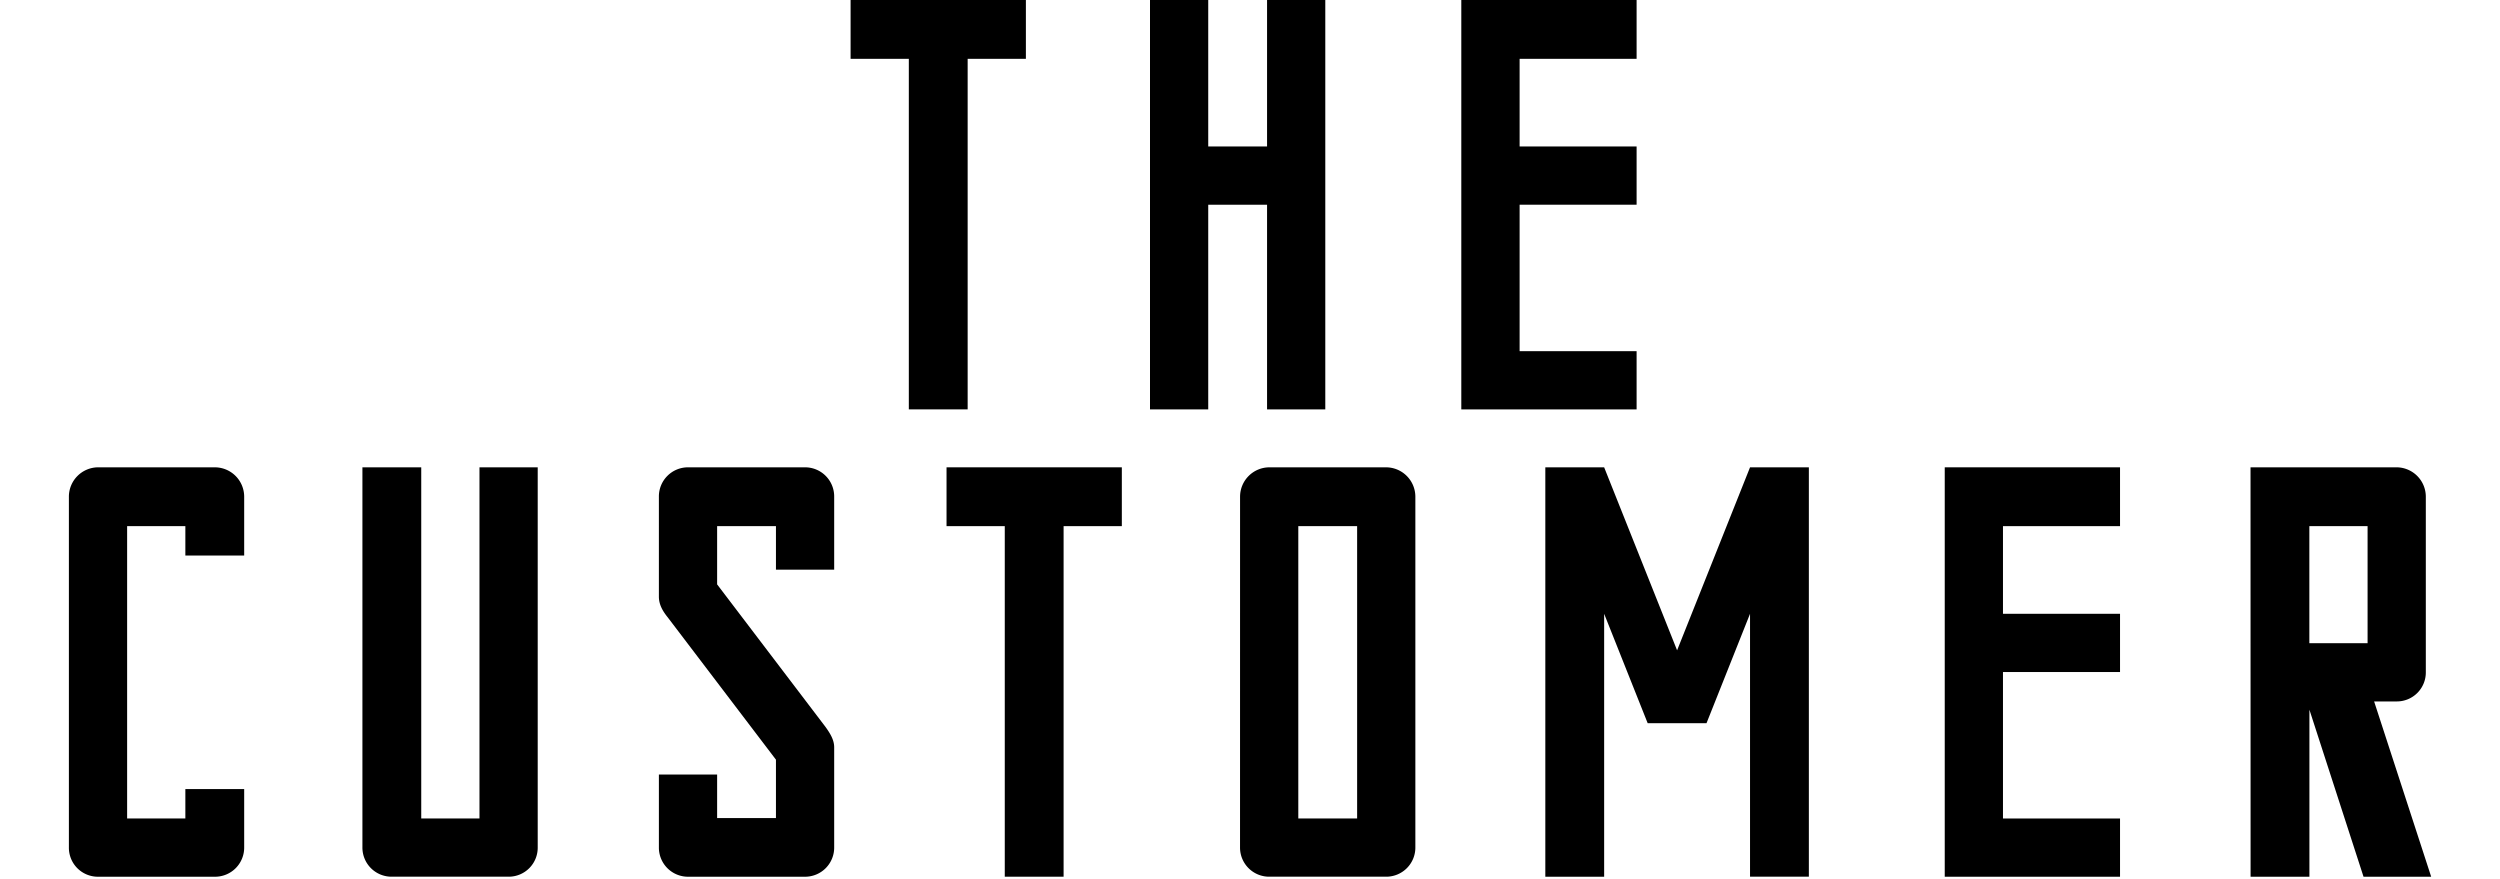
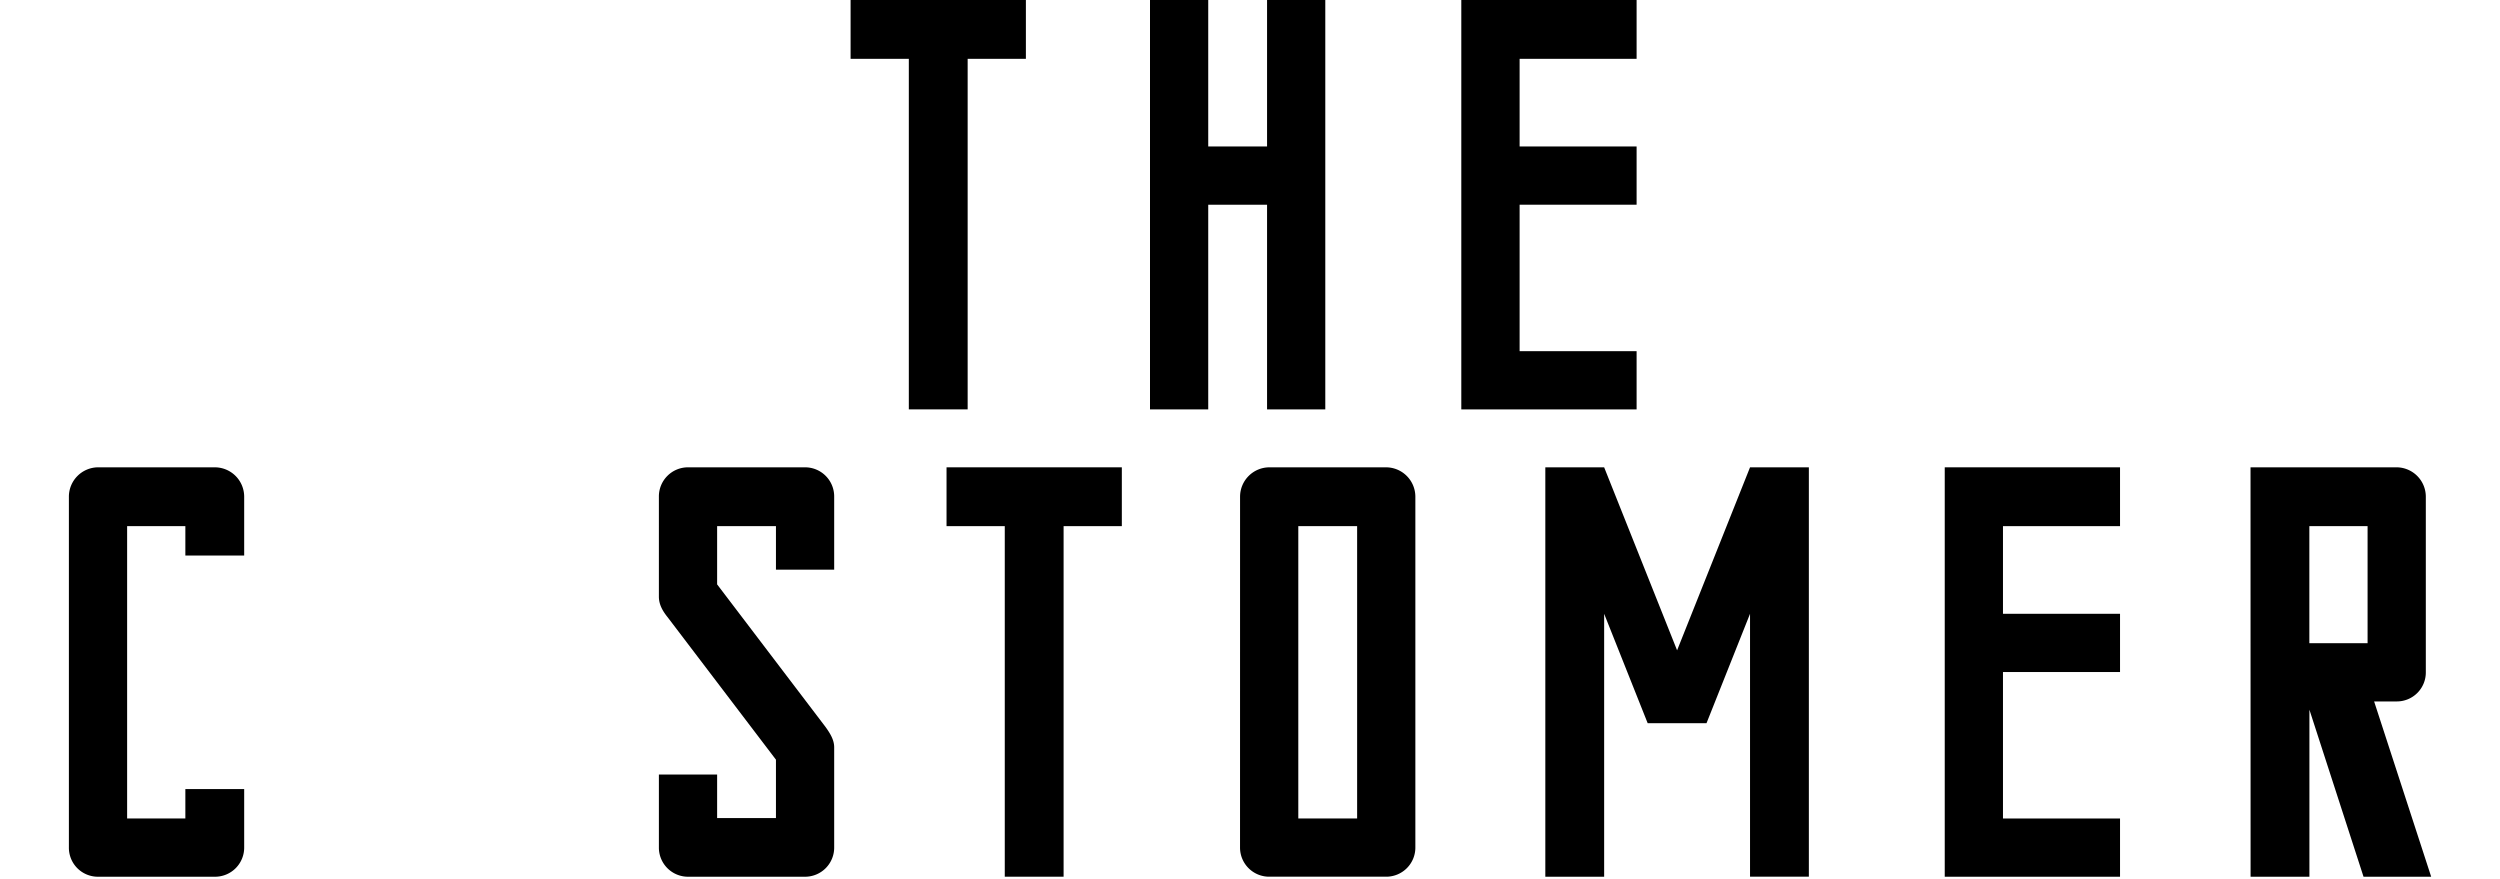
<svg xmlns="http://www.w3.org/2000/svg" viewBox="0 0 765 269">
  <title>andrew-title</title>
  <path d="M260.28,0h53.64V18H296.1V125.27h-18V18H260.28Z" />
  <path d="M351.9,0h17.82V44.82h18V0h17.82V125.27H387.72V62.64h-18v62.64H351.9Z" />
  <path d="M447.16,0H500.8V18H465V44.82H500.8V62.64H465v44.82H500.8v17.82H447.16Z" />
  <path d="M21.08,152a9,9,0,0,1,8.82-9H65.72a9,9,0,0,1,9,9v18h-18v-9H38.9v89.46H56.72v-9h18v17.82a8.91,8.91,0,0,1-9,9H29.9a8.87,8.87,0,0,1-8.82-9Z" />
-   <path d="M110.9,143h18V250.46h17.82V143h17.82V259.27a8.87,8.87,0,0,1-8.82,9H119.9a8.91,8.91,0,0,1-9-9Z" />
  <path d="M237.44,174.32V161h-18v17.82l33.12,43.56c1.44,2,2.7,4,2.7,6.3v30.6a8.91,8.91,0,0,1-9,9H210.62a8.91,8.91,0,0,1-9-9V237h17.82v13.32h18V232.46L204.32,188.9c-1.62-2-2.7-4-2.7-6.3V152a8.91,8.91,0,0,1,9-9h35.64a8.91,8.91,0,0,1,9,9v22.32Z" />
  <path d="M289.64,143h53.64v18H325.46V268.27h-18V161H289.64Z" />
  <path d="M379.46,152a9,9,0,0,1,9-9h35.64a9,9,0,0,1,9,9V259.27a8.91,8.91,0,0,1-9,9H388.45a8.91,8.91,0,0,1-9-9Zm35.82,98.46V161h-18v89.46Z" />
  <path d="M553.51,143V268.27h-18V187.82L522.19,221.3h-18l-13.32-33.48v80.46h-18V143h18l22.32,56,22.32-56Z" />
  <path d="M595.09,143h53.64v18H612.91v26.82h35.82v17.82H612.91v44.82h35.82v17.82H595.09Z" />
  <path d="M688.66,143h44.82a9,9,0,0,1,8.82,9v53.64a8.87,8.87,0,0,1-8.82,9h-7l17.46,53.64h-20.7l-16.56-51.12v51.12h-18Zm35.82,53.82V161H706.66v35.82Z" />
</svg>